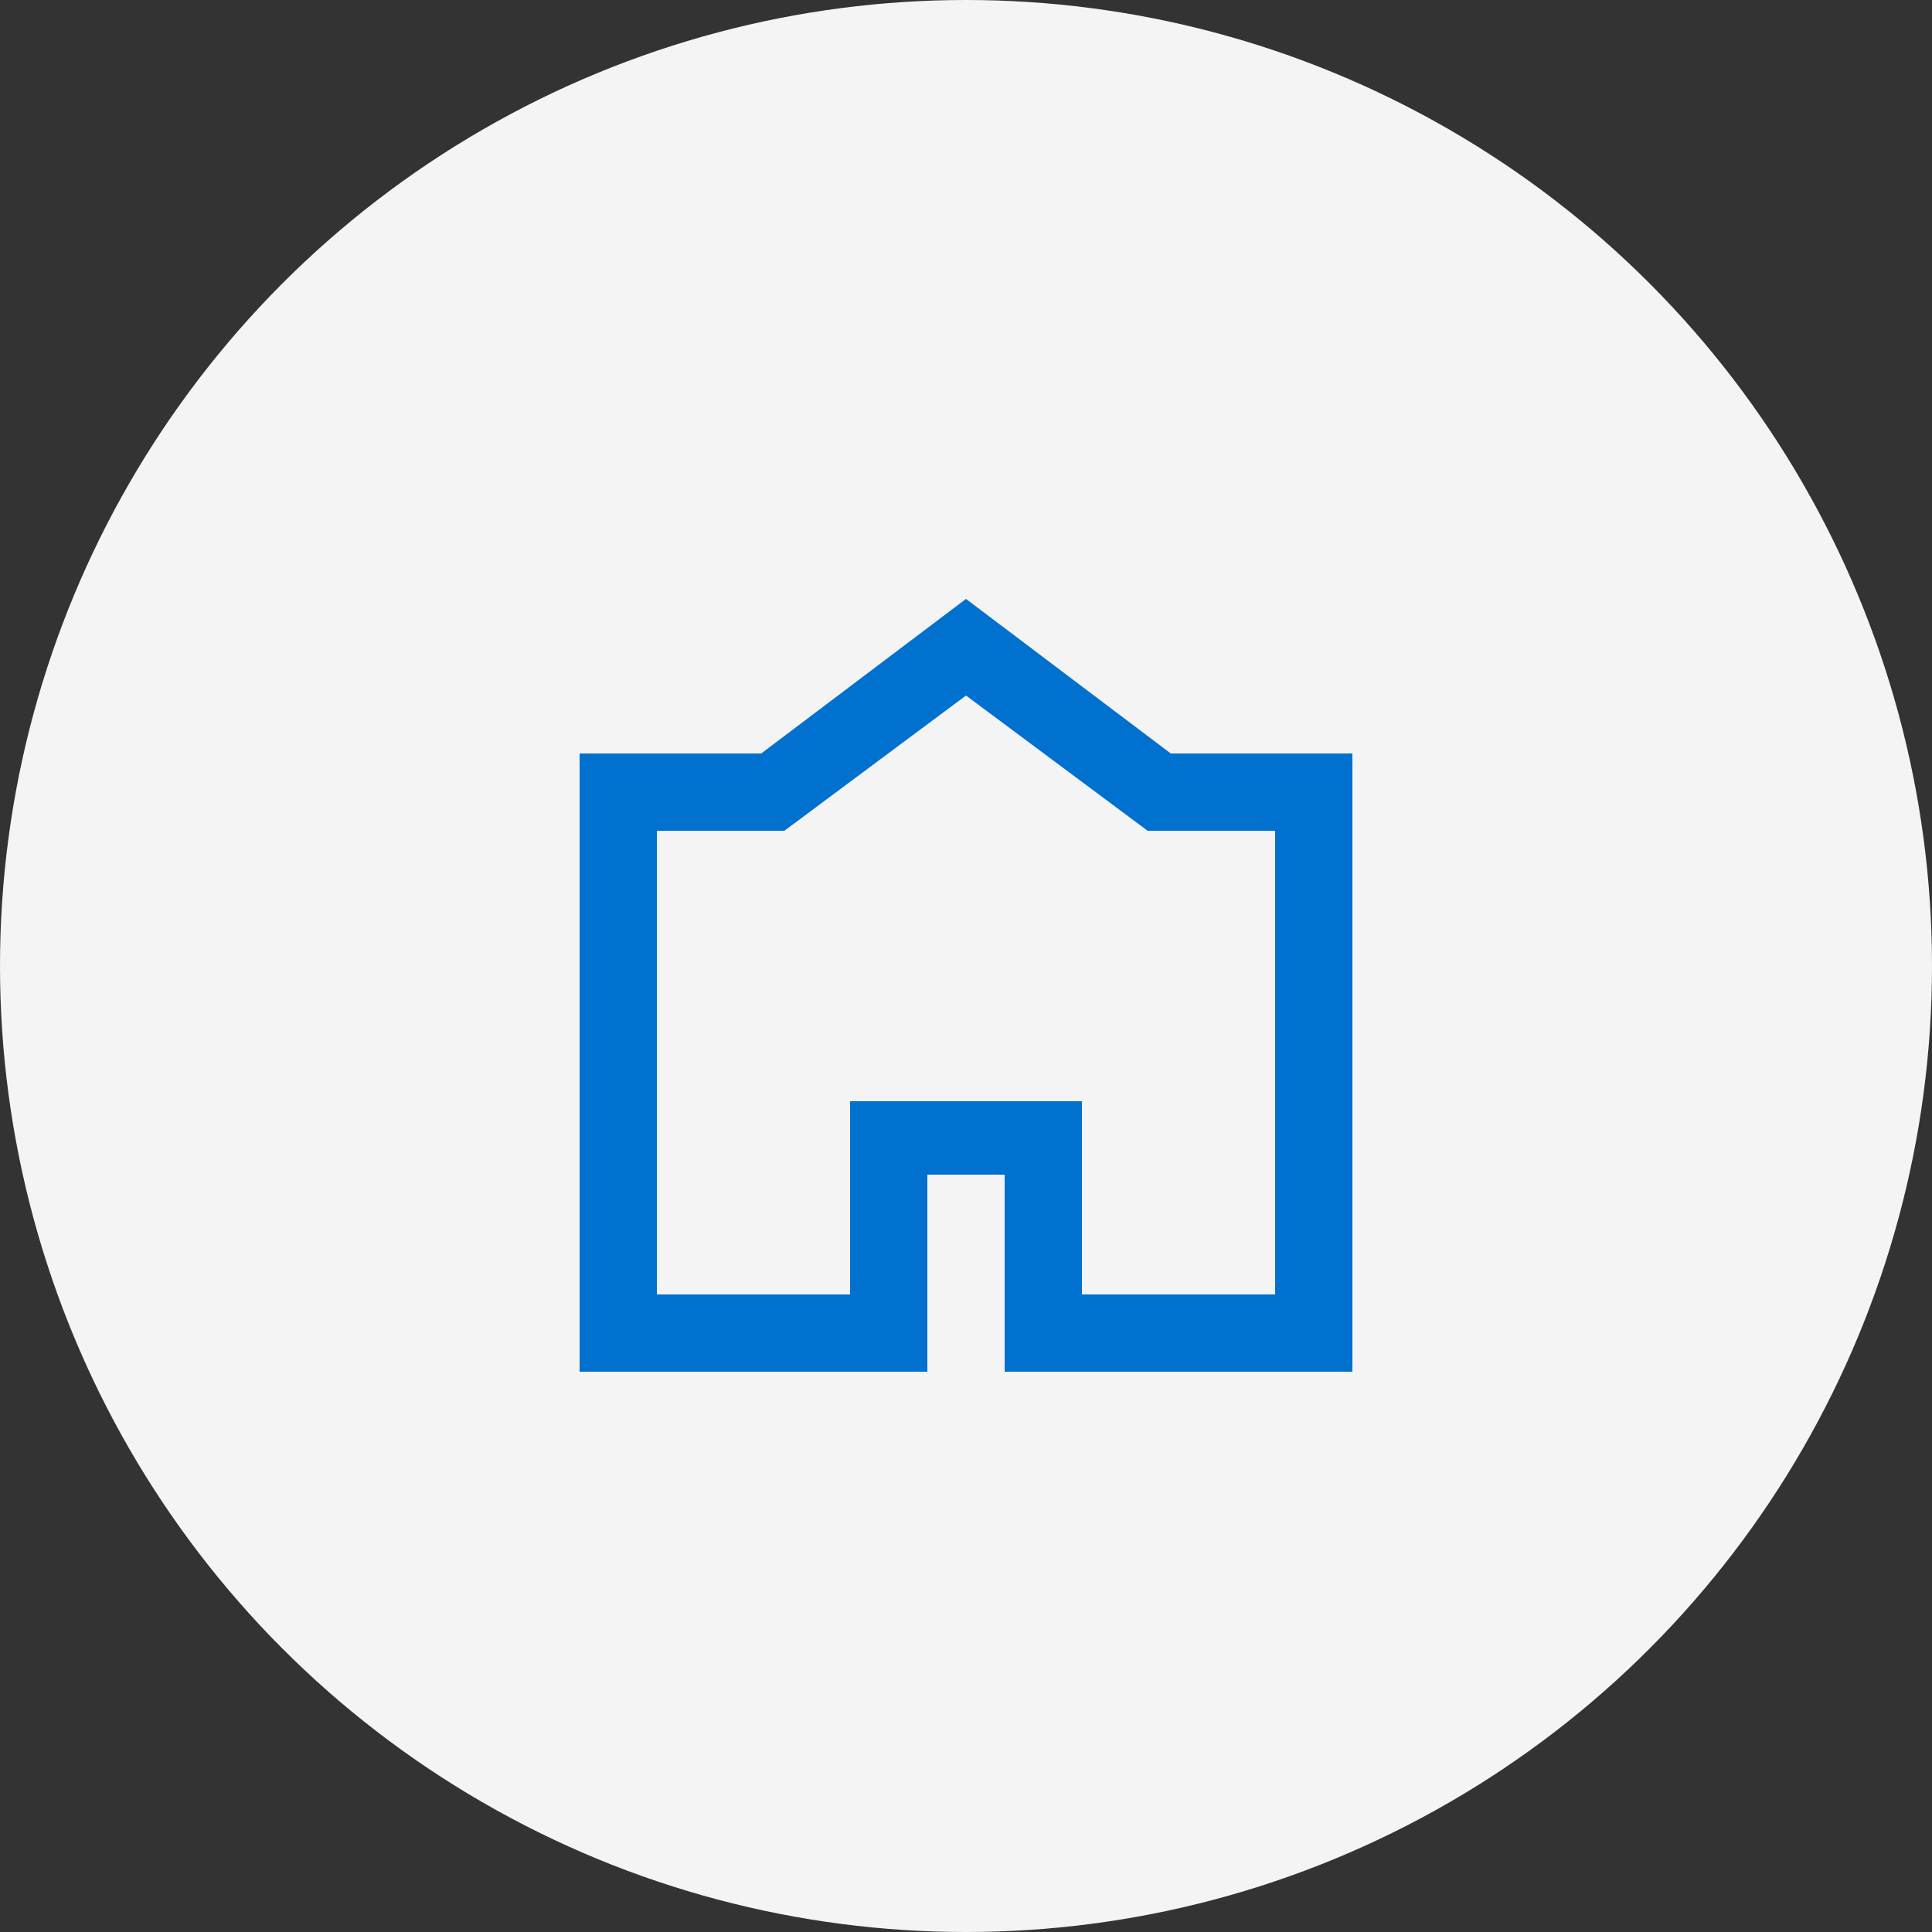
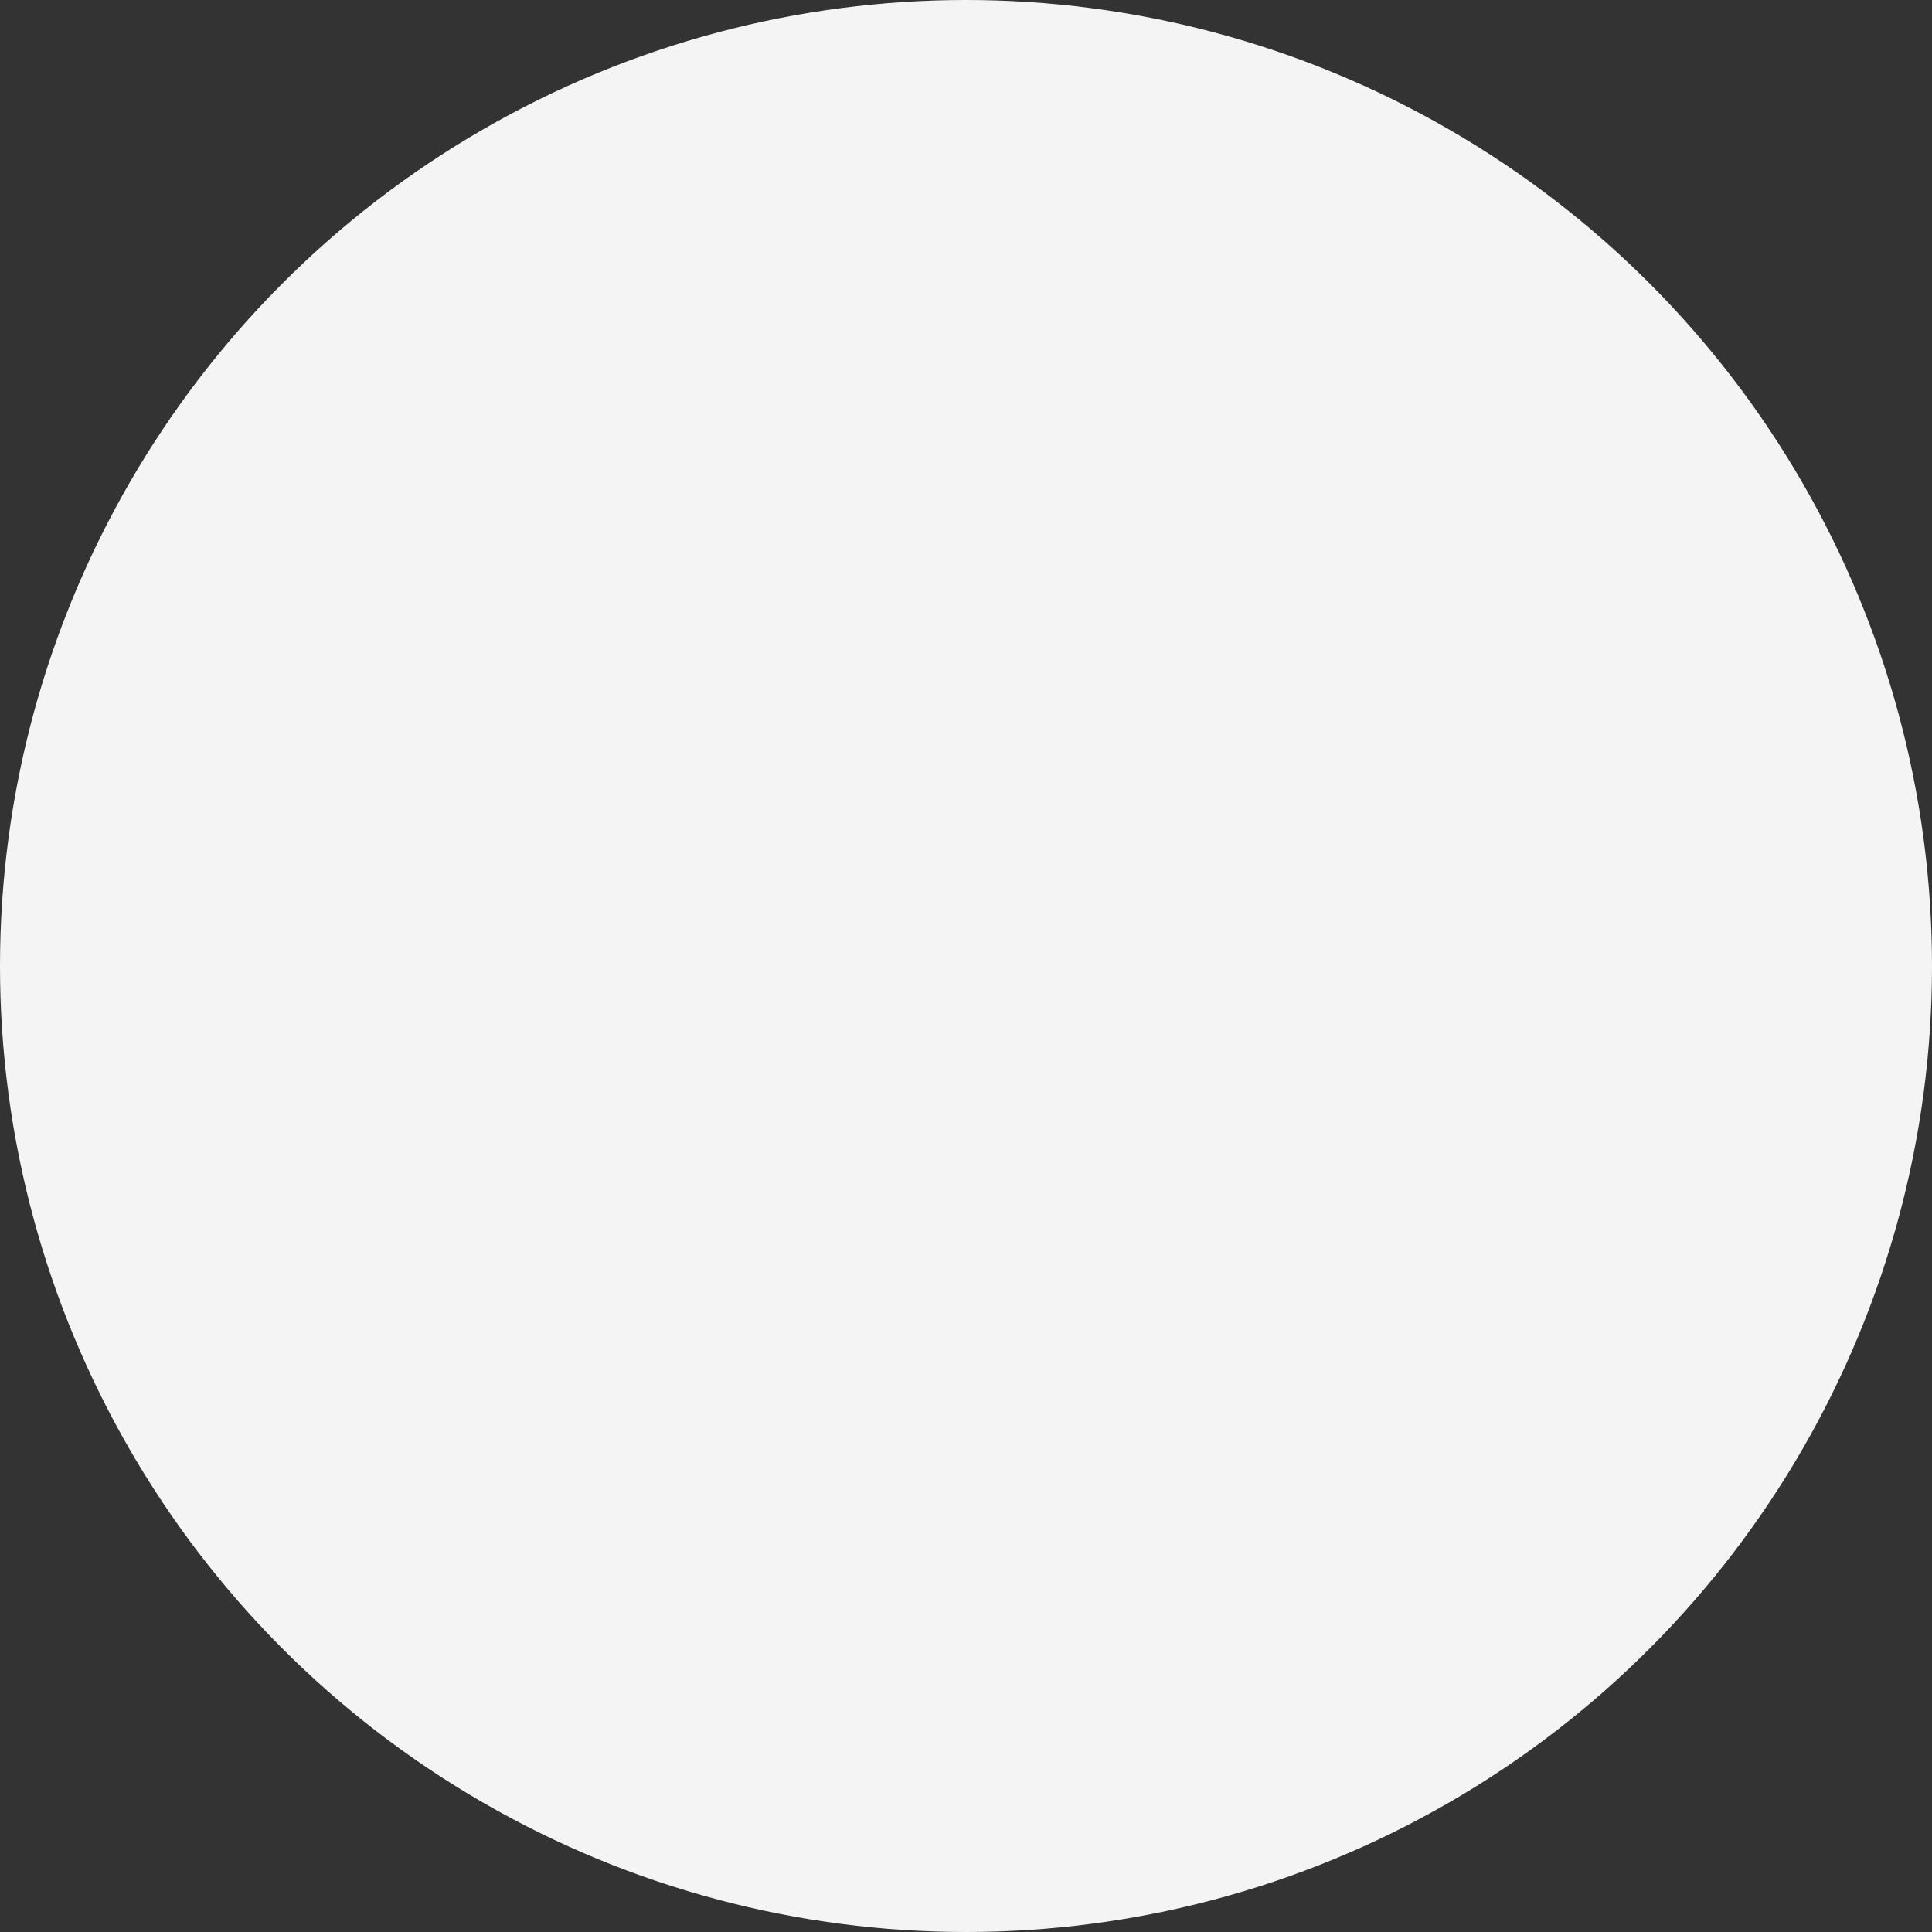
<svg xmlns="http://www.w3.org/2000/svg" version="1.1" id="Capa_1" x="0px" y="0px" viewBox="0 0 50 50" style="enable-background:new 0 0 50 50;" xml:space="preserve">
  <rect x="0" y="0" width="50" height="50" fill="#333333" stroke="none" />
  <style type="text/css">
	.st0{fill-rule:evenodd;clip-rule:evenodd;fill:#F4F4F4;}
	.st1{enable-background:new    ;}
	.st2{fill:#0071CE;}
</style>
  <title>Locales Icon</title>
  <desc>Created with Sketch.</desc>
  <g id="_x2D_Home_x5F_Jul2020-_x2F__x2F_alternativa-realista-desarrollo">
    <g id="HOME---CYBER" transform="translate(-816, -7681)">
      <g id="Group-113" transform="translate(-20, 7513)">
        <g id="Group-65" transform="translate(824, 151)">
          <g id="Group-6">
            <g id="Locales-Icon" transform="translate(12, 17)">
              <circle id="Oval-Copy-3" class="st0" cx="25" cy="25" r="25" />
              <g class="st1">
-                 <path class="st2" d="M25,15.5l5.3,4H35v16h-9v-5.1h-2v5.1h-9v-16h4.7L25,15.5z M17,33.5h5v-5h6v5h5v-12h-3.3L25,18l-4.7,3.5         H17V33.5z" />
-               </g>
+                 </g>
            </g>
          </g>
        </g>
      </g>
    </g>
  </g>
</svg>